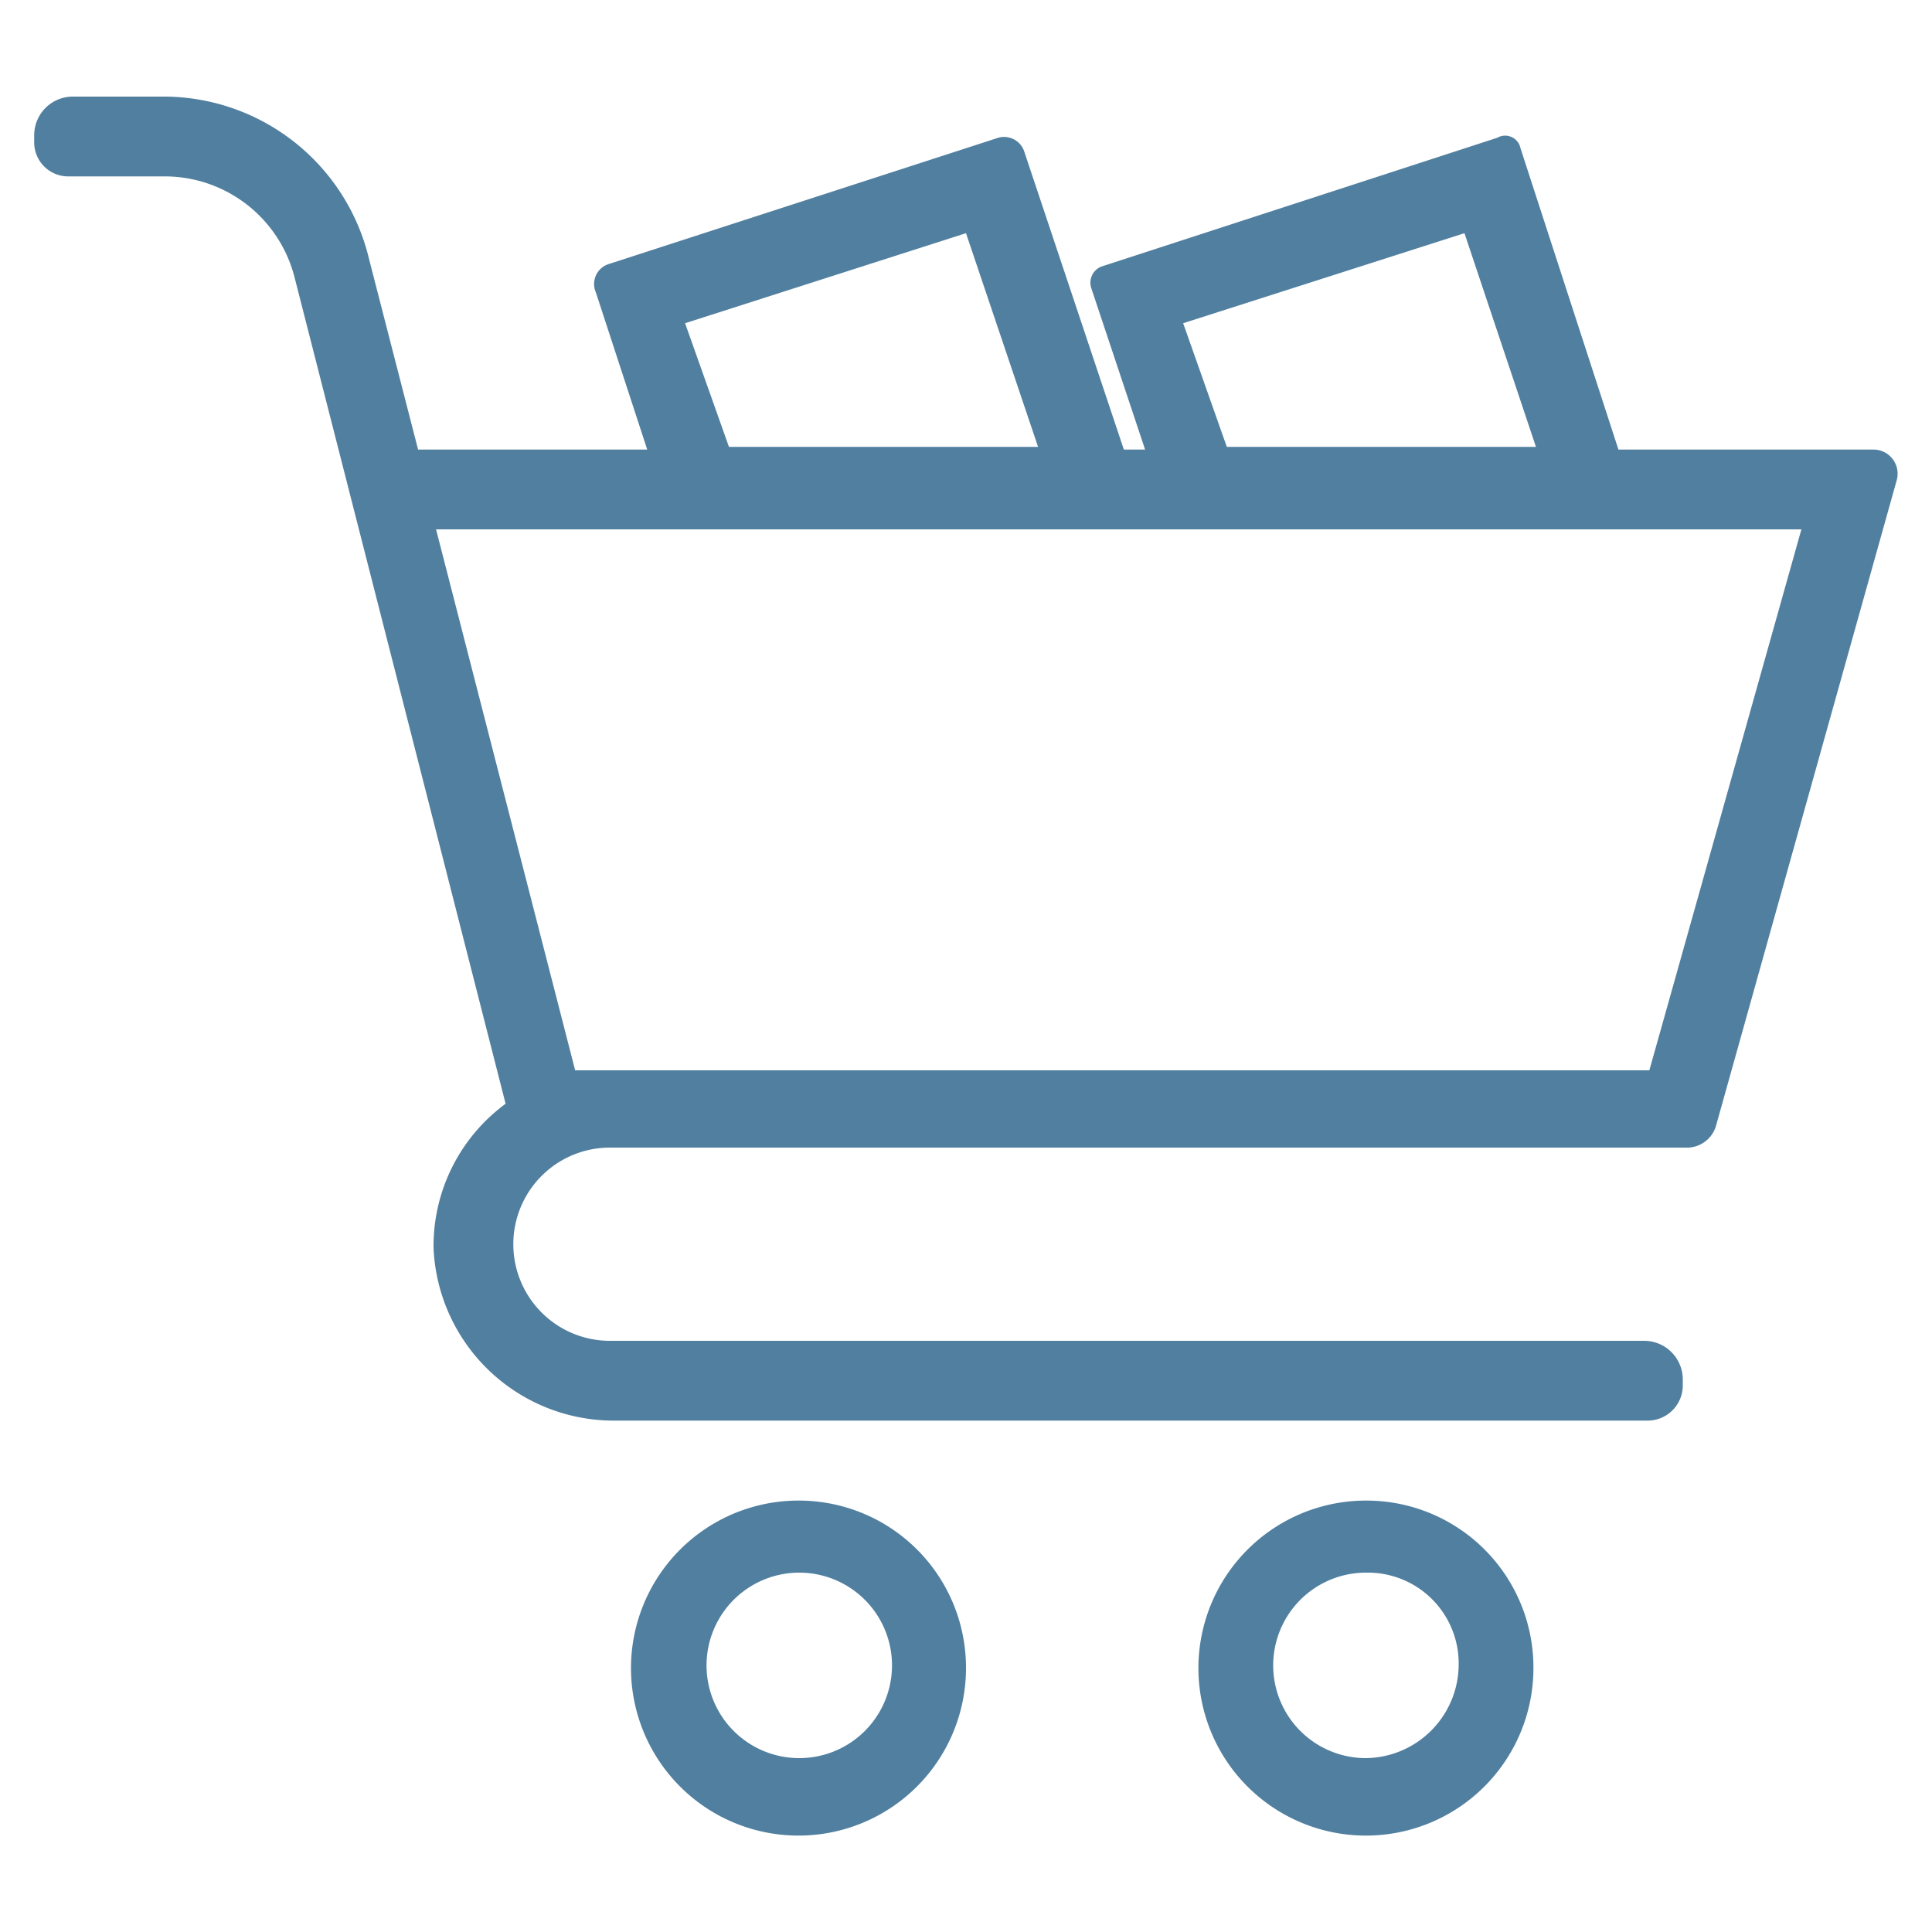
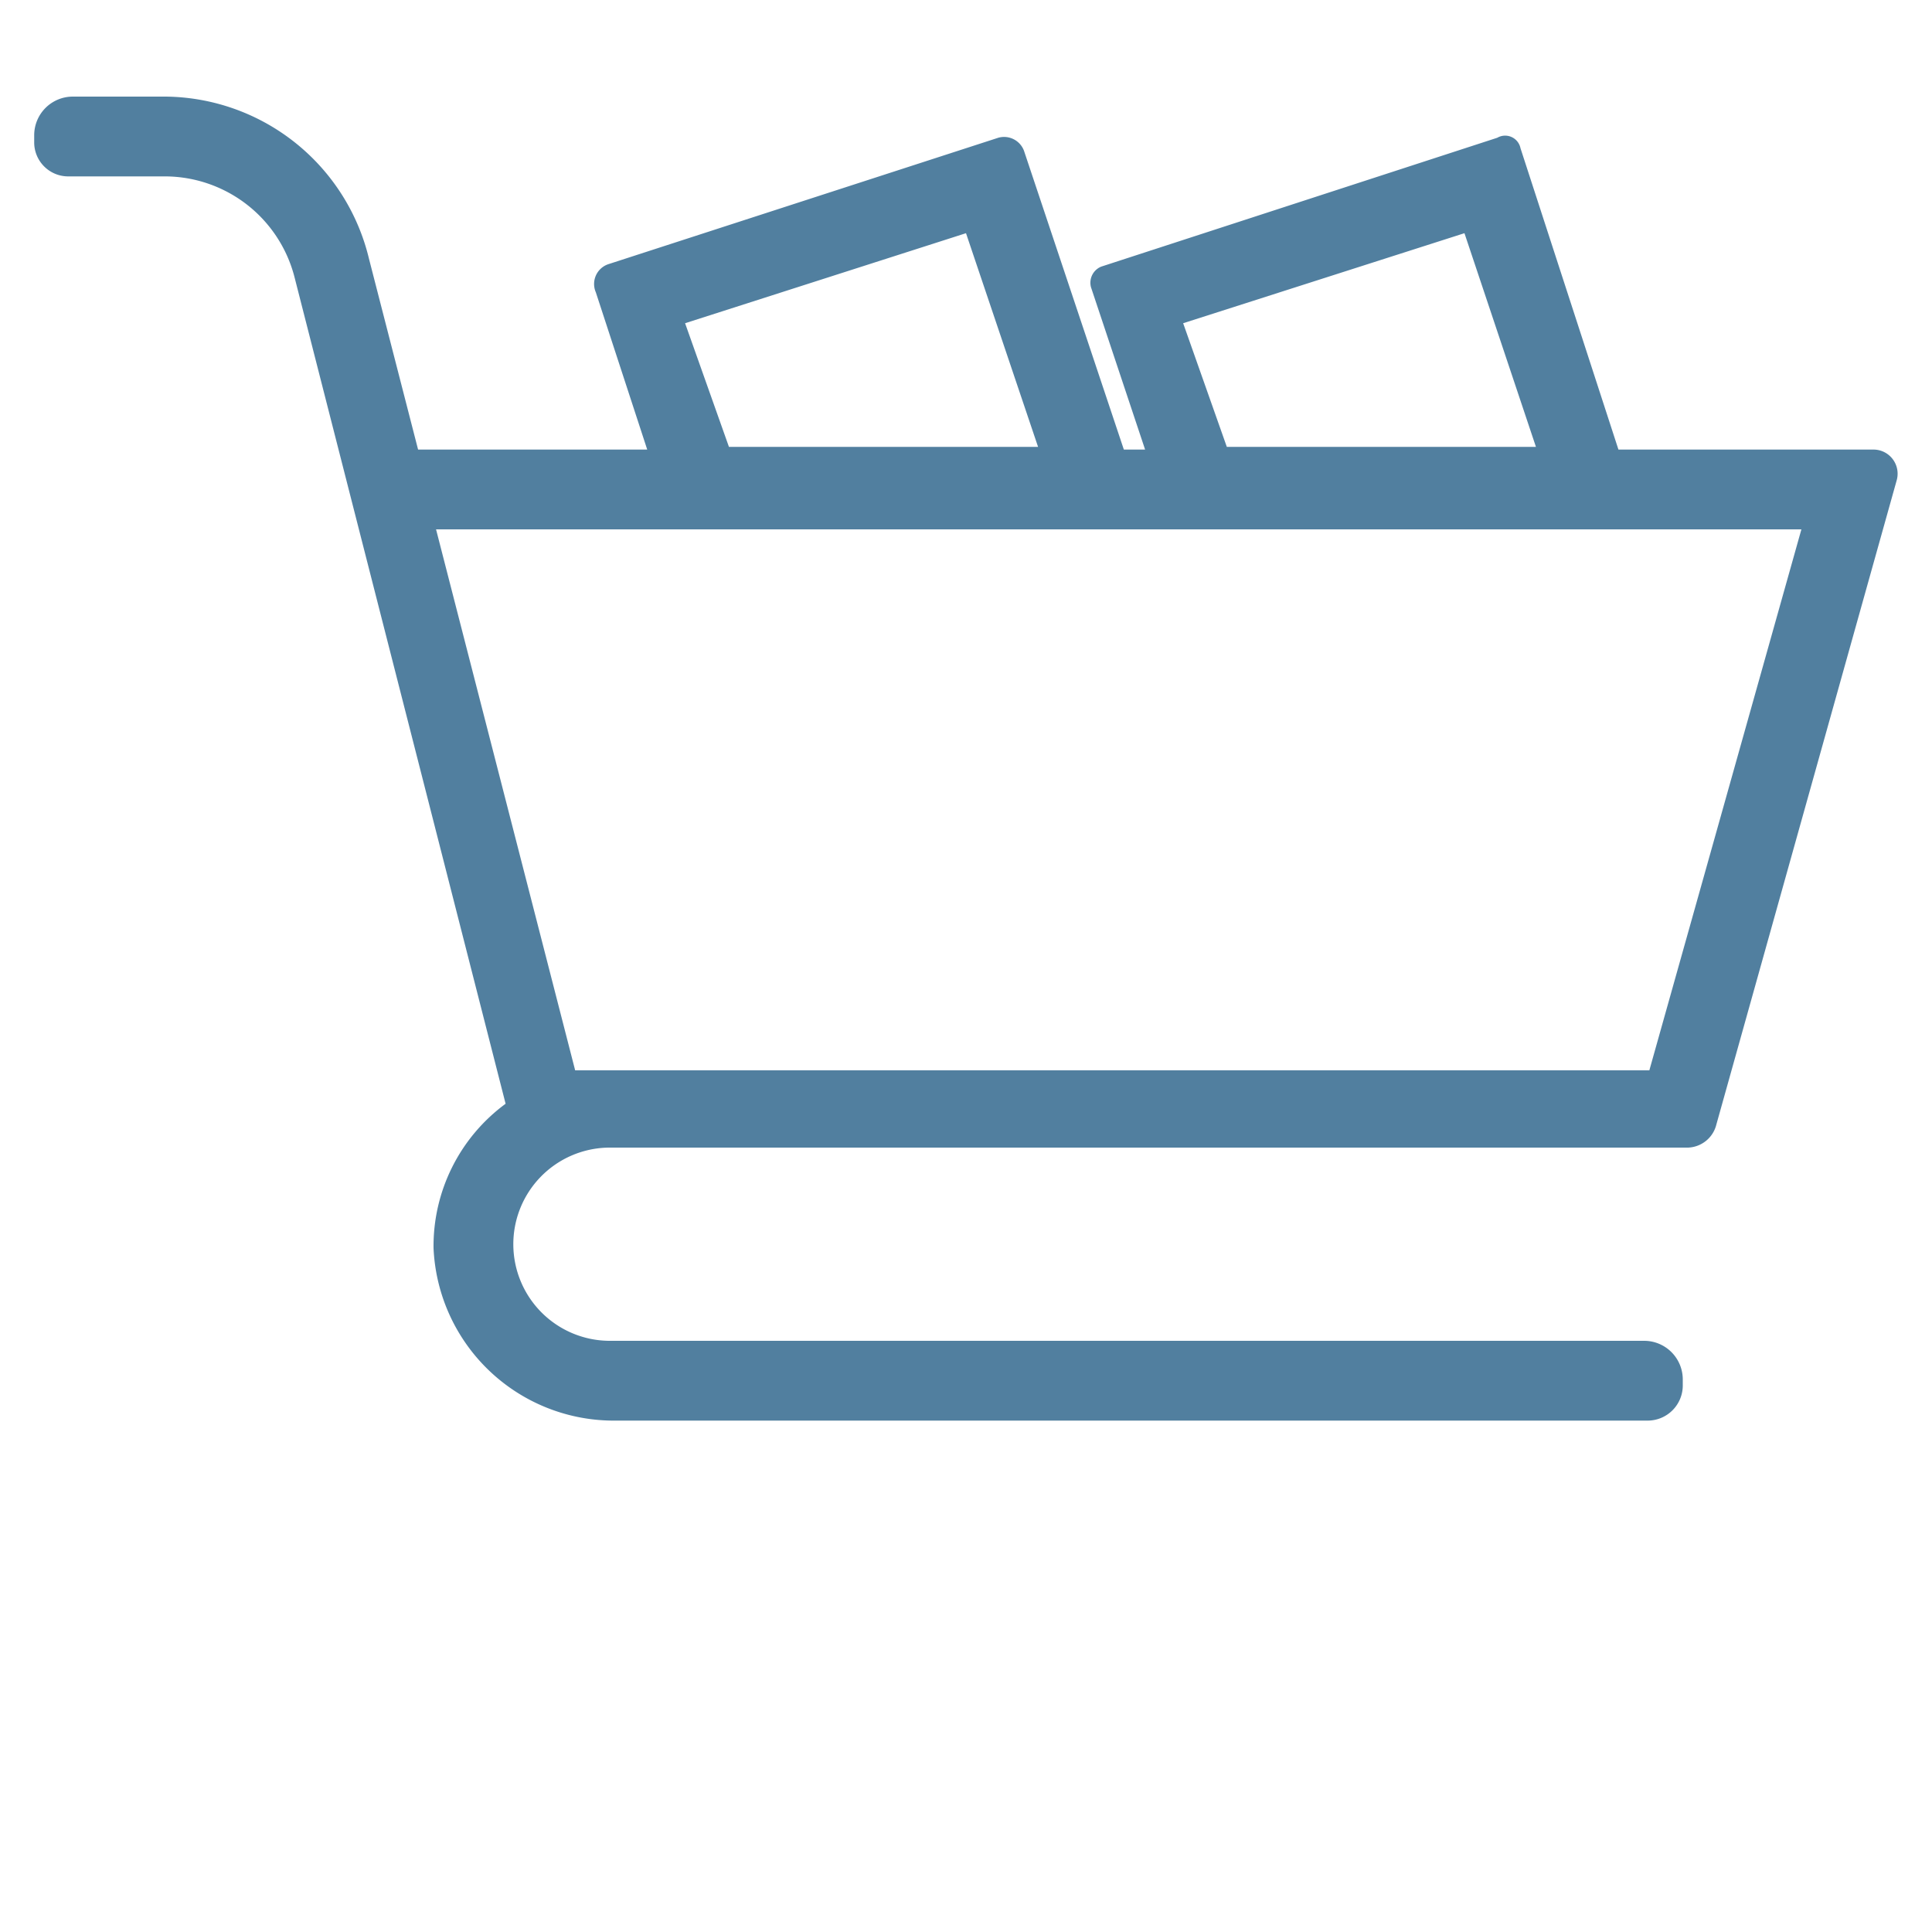
<svg xmlns="http://www.w3.org/2000/svg" id="Capa_1" data-name="Capa 1" viewBox="0 0 100 100">
  <defs>
    <style>.cls-1{fill:#517f9f;}</style>
  </defs>
  <title>ico-100x100-retail</title>
  <path class="cls-1" d="M97,23.27H83.77L78.7,7.67a.81.81,0,0,0-1.2-.54L57,13.8a.9.9,0,0,0-.53,1.07l2.8,8.4H58.17L53,7.8a1.1,1.1,0,0,0-1.33-.67L31.5,13.67a1.08,1.08,0,0,0-.66,1.46l2.66,8.14H21.64L19.1,13.4A10.94,10.94,0,0,0,8.57,5H3.77a2,2,0,0,0-2,2v.4A1.76,1.76,0,0,0,3.5,9.13H8.57a6.94,6.94,0,0,1,6.67,5.2l10.93,42.8a9.14,9.14,0,0,0-3.73,7.47,9.34,9.34,0,0,0,9.2,8.93h53.6a1.82,1.82,0,0,0,1.86-1.86V71.4a2,2,0,0,0-2-2H31.5a5,5,0,0,1-4.93-4.93A5,5,0,0,1,31.5,59.4H87.37a1.57,1.57,0,0,0,1.47-1.2l9.33-33.33A1.25,1.25,0,0,0,97,23.27Zm-21.2-11.2L79.5,23.13h-16l-2.26-6.4ZM50,12.07l3.73,11.06h-16l-2.27-6.4ZM85.37,55.4H29.77l-7.2-28H93.24Z" />
-   <path class="cls-1" d="M70.7,77.67a8.67,8.67,0,1,0,8.67,8.66A8.64,8.64,0,0,0,70.7,77.67ZM70.7,91a4.8,4.8,0,0,1,0-9.6,4.7,4.7,0,0,1,4.8,4.8A4.86,4.86,0,0,1,70.7,91Z" />
-   <path class="cls-1" d="M41.37,77.67A8.67,8.67,0,1,0,50,86.33,8.65,8.65,0,0,0,41.37,77.67Zm0,13.33a4.8,4.8,0,1,1,0-9.6,4.8,4.8,0,1,1,0,9.6Z" />
</svg>